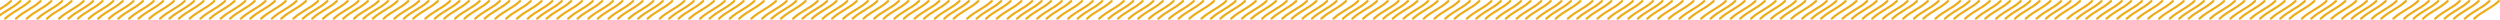
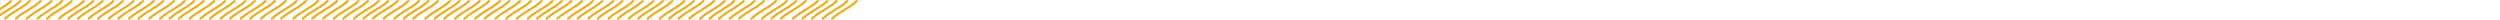
<svg xmlns="http://www.w3.org/2000/svg" version="1.1" id="Capa_1" x="0px" y="0px" width="1900px" height="15px" viewBox="-650 0 1900 15" enable-background="new -650 0 1900 15" xml:space="preserve">
-   <path fill="#EDAC1A" d="M8.97,0.242c0.801-0.75,2.043,0.414,1.243,1.164C3.976,7.246-2.261,8.916-8.5,14.758  c-0.8,0.75-2.042-0.414-1.241-1.164C-3.504,7.754,2.733,6.084,8.97,0.242z M16.135,0.242c0.8-0.75,2.043,0.414,1.243,1.164  C11.14,7.246,4.903,8.916-1.334,14.758c-0.802,0.75-2.043-0.414-1.242-1.164C3.66,7.754,9.898,6.084,16.135,0.242L16.135,0.242z   M24.324,0.242c0.8-0.75,2.042,0.414,1.242,1.164c-6.237,5.84-12.474,7.51-18.711,13.352c-0.802,0.75-2.044-0.414-1.243-1.164  C11.849,7.754,18.086,6.084,24.324,0.242z M32.512,0.242c0.8-0.75,2.043,0.414,1.242,1.164c-6.237,5.84-12.474,7.51-18.71,13.352  c-0.803,0.75-2.044-0.414-1.244-1.164C20.038,7.754,26.275,6.084,32.512,0.242z M39.677,0.242c0.8-0.75,2.043,0.414,1.243,1.164  c-6.238,5.84-12.475,7.51-18.712,13.352c-0.802,0.75-2.043-0.414-1.243-1.164C27.203,7.754,33.44,6.084,39.677,0.242z M47.865,0.242  c0.801-0.75,2.044,0.414,1.243,1.164c-6.237,5.84-12.474,7.51-18.712,13.352c-0.801,0.75-2.043-0.414-1.242-1.164  C35.39,7.754,41.628,6.084,47.865,0.242z M55.03,0.242c0.801-0.75,2.043,0.414,1.243,1.164c-6.237,5.84-12.474,7.51-18.712,13.352  c-0.801,0.75-2.043-0.414-1.242-1.164C42.556,7.754,48.793,6.084,55.03,0.242z M63.219,0.242c0.8-0.75,2.043,0.414,1.242,1.164  c-6.237,5.84-12.474,7.51-18.711,13.352c-0.802,0.75-2.044-0.414-1.243-1.164C50.744,7.754,56.981,6.084,63.219,0.242L63.219,0.242z   M70.384,0.242c0.8-0.75,2.042,0.414,1.242,1.164c-6.237,5.84-12.474,7.51-18.711,13.352c-0.802,0.75-2.044-0.414-1.243-1.164  C57.91,7.754,64.147,6.084,70.384,0.242z M78.572,0.242c0.8-0.75,2.043,0.414,1.243,1.164c-6.238,5.84-12.475,7.51-18.712,13.352  c-0.801,0.75-2.043-0.414-1.242-1.164C66.098,7.754,72.335,6.084,78.572,0.242z M85.737,0.242c0.801-0.75,2.043,0.414,1.243,1.164  c-6.237,5.84-12.475,7.51-18.712,13.352c-0.802,0.75-2.043-0.414-1.243-1.164C73.263,7.754,79.5,6.084,85.737,0.242z M92.902,0.242  c0.8-0.75,2.043,0.414,1.242,1.164c-6.237,5.84-12.474,7.51-18.711,13.352c-0.8,0.75-2.044-0.414-1.243-1.164  C80.427,7.754,86.665,6.084,92.902,0.242z M103.138,0.242c0.8-0.75,2.042,0.414,1.242,1.164c-6.237,5.84-12.474,7.51-18.711,13.352  c-0.802,0.75-2.044-0.414-1.243-1.164C90.663,7.754,96.9,6.084,103.138,0.242z M110.302,0.242c0.801-0.75,2.044,0.414,1.243,1.164  c-6.237,5.84-12.474,7.51-18.712,13.352c-0.8,0.75-2.043-0.414-1.242-1.164C97.828,7.754,104.065,6.084,110.302,0.242z   M117.468,0.242c0.8-0.75,2.042,0.414,1.242,1.164c-6.237,5.84-12.474,7.51-18.712,13.352c-0.801,0.75-2.043-0.414-1.242-1.164  C104.993,7.754,111.23,6.084,117.468,0.242z M125.656,0.242c0.8-0.75,2.043,0.414,1.242,1.164  c-6.237,5.84-12.474,7.51-18.711,13.352c-0.801,0.75-2.044-0.414-1.243-1.164C113.181,7.754,119.418,6.084,125.656,0.242z   M133.844,0.242c0.8-0.75,2.044,0.414,1.243,1.164c-6.237,5.84-12.475,7.51-18.712,13.352c-0.801,0.75-2.043-0.414-1.242-1.164  C121.37,7.754,127.607,6.084,133.844,0.242z M141.009,0.242c0.8-0.75,2.043,0.414,1.243,1.164  c-6.238,5.84-12.475,7.51-18.712,13.352c-0.8,0.75-2.043-0.414-1.242-1.164C128.535,7.754,134.772,6.084,141.009,0.242z   M148.174,0.242c0.8-0.75,2.043,0.414,1.243,1.164c-6.238,5.84-12.475,7.51-18.712,13.352c-0.802,0.75-2.043-0.414-1.242-1.164  C135.7,7.754,141.937,6.084,148.174,0.242L148.174,0.242z M156.362,0.242c0.801-0.75,2.044,0.414,1.243,1.164  c-6.237,5.84-12.474,7.51-18.711,13.352c-0.801,0.75-2.044-0.414-1.243-1.164C143.888,7.754,150.125,6.084,156.362,0.242z   M163.527,0.242c0.801-0.75,2.044,0.414,1.243,1.164c-6.237,5.84-12.474,7.51-18.711,13.352c-0.802,0.75-2.044-0.414-1.243-1.164  C151.053,7.754,157.29,6.084,163.527,0.242z M171.716,0.242c0.8-0.75,2.043,0.414,1.242,1.164  c-6.237,5.84-12.474,7.51-18.711,13.352c-0.8,0.75-2.044-0.414-1.243-1.164C159.241,7.754,165.479,6.084,171.716,0.242  L171.716,0.242z M179.904,0.242c0.801-0.75,2.044,0.414,1.243,1.164c-6.237,5.84-12.474,7.51-18.712,13.352  c-0.801,0.75-2.043-0.414-1.242-1.164C167.43,7.754,173.667,6.084,179.904,0.242L179.904,0.242z M187.069,0.242  c0.8-0.75,2.044,0.414,1.243,1.164c-6.237,5.84-12.475,7.51-18.712,13.352c-0.8,0.75-2.043-0.414-1.242-1.164  C174.595,7.754,180.832,6.084,187.069,0.242L187.069,0.242z M194.234,0.242c0.8-0.75,2.043,0.414,1.243,1.164  c-6.237,5.84-12.475,7.51-18.712,13.352c-0.801,0.75-2.043-0.414-1.242-1.164C181.76,7.754,187.997,6.084,194.234,0.242  L194.234,0.242z M203.446,0.242c0.801-0.75,2.043,0.414,1.243,1.164c-6.237,5.84-12.474,7.51-18.712,13.352  c-0.801,0.75-2.043-0.414-1.242-1.164C190.972,7.754,197.209,6.084,203.446,0.242L203.446,0.242z M210.611,0.242  c0.8-0.75,2.043,0.414,1.243,1.164c-6.238,5.84-12.475,7.51-18.712,13.352c-0.801,0.75-2.043-0.414-1.242-1.164  C198.137,7.754,204.374,6.084,210.611,0.242L210.611,0.242z M217.776,0.242c0.801-0.75,2.043,0.414,1.243,1.164  c-6.237,5.84-12.475,7.51-18.712,13.352c-0.802,0.75-2.043-0.414-1.243-1.164C205.302,7.754,211.539,6.084,217.776,0.242z   M225.964,0.242c0.801-0.75,2.044,0.414,1.243,1.164c-6.237,5.84-12.474,7.51-18.711,13.352c-0.802,0.75-2.044-0.414-1.243-1.164  C213.49,7.754,219.727,6.084,225.964,0.242z M233.13,0.242c0.8-0.75,2.042,0.414,1.242,1.164c-6.237,5.84-12.474,7.51-18.712,13.352  c-0.801,0.75-2.043-0.414-1.242-1.164C220.655,7.754,226.892,6.084,233.13,0.242z M241.318,0.242c0.8-0.75,2.043,0.414,1.242,1.164  c-6.237,5.84-12.474,7.51-18.711,13.352c-0.802,0.75-2.043-0.414-1.243-1.164C228.843,7.754,235.081,6.084,241.318,0.242  L241.318,0.242z M248.483,0.242c0.8-0.75,2.043,0.414,1.243,1.164c-6.238,5.84-12.475,7.51-18.712,13.352  c-0.802,0.75-2.044-0.414-1.243-1.164C236.008,7.754,242.246,6.084,248.483,0.242z M256.671,0.242c0.8-0.75,2.043,0.414,1.243,1.164  c-6.237,5.84-12.475,7.51-18.712,13.352c-0.801,0.75-2.043-0.414-1.242-1.164C244.197,7.754,250.434,6.084,256.671,0.242z   M263.836,0.242c0.801-0.75,2.043,0.414,1.243,1.164c-6.237,5.84-12.475,7.51-18.712,13.352c-0.801,0.75-2.043-0.414-1.242-1.164  C251.362,7.754,257.599,6.084,263.836,0.242z M272.024,0.242c0.801-0.75,2.044,0.414,1.243,1.164  c-6.237,5.84-12.474,7.51-18.711,13.352c-0.801,0.75-2.044-0.414-1.243-1.164C259.55,7.754,265.787,6.084,272.024,0.242  L272.024,0.242z M281.237,0.242c0.8-0.75,2.042,0.414,1.242,1.164c-6.237,5.84-12.474,7.51-18.711,13.352  c-0.802,0.75-2.044-0.414-1.243-1.164C268.762,7.754,275,6.084,281.237,0.242L281.237,0.242z M288.401,0.242  c0.801-0.75,2.044,0.414,1.243,1.164c-6.237,5.84-12.474,7.51-18.711,13.352c-0.801,0.75-2.044-0.414-1.243-1.164  C275.927,7.754,282.164,6.084,288.401,0.242z M295.567,0.242c0.8-0.75,2.042,0.414,1.242,1.164  c-6.237,5.84-12.474,7.51-18.711,13.352c-0.802,0.75-2.044-0.414-1.243-1.164C283.092,7.754,289.329,6.084,295.567,0.242z   M303.755,0.242c0.8-0.75,2.043,0.414,1.242,1.164c-6.237,5.84-12.474,7.51-18.711,13.352c-0.8,0.75-2.044-0.414-1.243-1.164  C291.28,7.754,297.518,6.084,303.755,0.242z M311.943,0.242c0.801-0.75,2.044,0.414,1.242,1.164  c-6.236,5.84-12.474,7.51-18.711,13.352c-0.801,0.75-2.043-0.414-1.242-1.164C299.469,7.754,305.706,6.084,311.943,0.242z   M319.108,0.242c0.8-0.75,2.044,0.414,1.242,1.164c-6.236,5.84-12.475,7.51-18.712,13.352c-0.8,0.75-2.043-0.414-1.242-1.164  C306.634,7.754,312.871,6.084,319.108,0.242z M327.297,0.242c0.8-0.75,2.043,0.414,1.242,1.164  c-6.237,5.84-12.475,7.51-18.711,13.352c-0.802,0.75-2.044-0.414-1.243-1.164C314.822,7.754,321.059,6.084,327.297,0.242z   M334.461,0.242c0.801-0.75,2.044,0.414,1.243,1.164c-6.237,5.84-12.475,7.51-18.711,13.352c-0.801,0.75-2.044-0.414-1.243-1.164  C321.987,7.754,328.224,6.084,334.461,0.242z M342.65,0.242c0.8-0.75,2.043,0.414,1.242,1.164  c-6.237,5.84-12.475,7.51-18.712,13.352c-0.802,0.75-2.043-0.414-1.242-1.164C330.176,7.754,336.413,6.084,342.65,0.242z   M349.814,0.242c0.801-0.75,2.044,0.414,1.242,1.164c-6.236,5.84-12.474,7.51-18.711,13.352c-0.8,0.75-2.043-0.414-1.243-1.164  C337.341,7.754,343.578,6.084,349.814,0.242z M358.003,0.242c0.801-0.75,2.044,0.414,1.243,1.164  c-6.237,5.84-12.475,7.51-18.711,13.352c-0.802,0.75-2.044-0.414-1.243-1.164C345.529,7.754,351.766,6.084,358.003,0.242z   M365.168,0.242c0.801-0.75,2.044,0.414,1.243,1.164c-6.237,5.84-12.475,7.51-18.712,13.352c-0.8,0.75-2.043-0.414-1.242-1.164  C352.694,7.754,358.931,6.084,365.168,0.242z M372.333,0.242c0.8-0.75,2.044,0.414,1.243,1.164  c-6.237,5.84-12.476,7.51-18.712,13.352c-0.802,0.75-2.043-0.414-1.242-1.164C359.859,7.754,366.096,6.084,372.333,0.242z   M381.545,0.242c0.801-0.75,2.043,0.414,1.243,1.164c-6.237,5.84-12.474,7.51-18.712,13.352c-0.801,0.75-2.043-0.414-1.242-1.164  C369.071,7.754,375.308,6.084,381.545,0.242z M388.71,0.242c0.8-0.75,2.043,0.414,1.243,1.164  c-6.237,5.84-12.476,7.51-18.712,13.352c-0.801,0.75-2.043-0.414-1.242-1.164C376.236,7.754,382.473,6.084,388.71,0.242z   M395.875,0.242c0.801-0.75,2.043,0.414,1.243,1.164c-6.237,5.84-12.476,7.51-18.712,13.352c-0.801,0.75-2.043-0.414-1.242-1.164  C383.401,7.754,389.638,6.084,395.875,0.242z M404.063,0.242c0.802-0.75,2.045,0.414,1.243,1.164  c-6.236,5.84-12.474,7.51-18.711,13.352c-0.802,0.75-2.044-0.414-1.243-1.164C391.589,7.754,397.826,6.084,404.063,0.242z   M412.253,0.242c0.8-0.75,2.042,0.414,1.242,1.164c-6.237,5.84-12.476,7.51-18.712,13.352c-0.803,0.75-2.043-0.414-1.242-1.164  C399.778,7.754,406.015,6.084,412.253,0.242L412.253,0.242z M419.417,0.242c0.8-0.75,2.043,0.414,1.242,1.164  c-6.237,5.84-12.475,7.51-18.711,13.352c-0.803,0.75-2.043-0.414-1.243-1.164C406.943,7.754,413.18,6.084,419.417,0.242z   M426.582,0.242c0.8-0.75,2.043,0.414,1.243,1.164c-6.238,5.84-12.476,7.51-18.712,13.352c-0.803,0.75-2.043-0.414-1.243-1.164  C414.108,7.754,420.345,6.084,426.582,0.242z M434.77,0.242c0.802-0.75,2.045,0.414,1.243,1.164  c-6.236,5.84-12.474,7.51-18.712,13.352c-0.801,0.75-2.043-0.414-1.242-1.164C422.296,7.754,428.533,6.084,434.77,0.242z   M441.935,0.242c0.802-0.75,2.043,0.414,1.243,1.164c-6.236,5.84-12.474,7.51-18.712,13.352c-0.801,0.75-2.043-0.414-1.242-1.164  C429.461,7.754,435.698,6.084,441.935,0.242z M450.124,0.242c0.8-0.75,2.043,0.414,1.242,1.164  c-6.237,5.84-12.475,7.51-18.711,13.352c-0.802,0.75-2.044-0.414-1.243-1.164C437.649,7.754,443.886,6.084,450.124,0.242z   M458.312,0.242c0.802-0.75,2.043,0.414,1.243,1.164c-6.236,5.84-12.474,7.51-18.712,13.352c-0.801,0.75-2.043-0.414-1.242-1.164  C445.838,7.754,452.075,6.084,458.312,0.242z M466.5,0.242c0.801-0.75,2.044,0.414,1.243,1.164  c-6.237,5.84-12.475,7.51-18.711,13.352c-0.802,0.75-2.044-0.414-1.243-1.164C454.026,7.754,460.263,6.084,466.5,0.242z   M473.666,0.242c0.8-0.75,2.042,0.414,1.242,1.164c-6.237,5.84-12.475,7.51-18.711,13.352c-0.803,0.75-2.044-0.414-1.243-1.164  C461.191,7.754,467.428,6.084,473.666,0.242z M482.877,0.242c0.801-0.75,2.044,0.414,1.243,1.164  c-6.237,5.84-12.475,7.51-18.711,13.352c-0.801,0.75-2.044-0.414-1.243-1.164C470.403,7.754,476.64,6.084,482.877,0.242z   M490.042,0.242c0.801-0.75,2.044,0.414,1.243,1.164c-6.237,5.84-12.475,7.51-18.711,13.352c-0.803,0.75-2.044-0.414-1.243-1.164  C477.568,7.754,483.805,6.084,490.042,0.242z M497.207,0.242c0.801-0.75,2.044,0.414,1.243,1.164  c-6.237,5.84-12.475,7.51-18.712,13.352c-0.801,0.75-2.043-0.414-1.242-1.164C484.733,7.754,490.97,6.084,497.207,0.242z   M505.396,0.242c0.801-0.75,2.044,0.414,1.242,1.164c-6.236,5.84-12.474,7.51-18.711,13.352c-0.802,0.75-2.043-0.414-1.243-1.164  C492.921,7.754,499.159,6.084,505.396,0.242z M512.561,0.242c0.801-0.75,2.043,0.414,1.242,1.164  c-6.236,5.84-12.474,7.51-18.711,13.352c-0.801,0.75-2.044-0.414-1.243-1.164C500.086,7.754,506.323,6.084,512.561,0.242z   M520.749,0.242c0.8-0.75,2.043,0.414,1.243,1.164c-6.237,5.84-12.476,7.51-18.712,13.352c-0.802,0.75-2.043-0.414-1.242-1.164  C508.275,7.754,514.512,6.084,520.749,0.242z M527.914,0.242c0.8-0.75,2.043,0.414,1.243,1.164  c-6.238,5.84-12.476,7.51-18.712,13.352c-0.801,0.75-2.043-0.414-1.243-1.164C515.439,7.754,521.677,6.084,527.914,0.242  L527.914,0.242z M536.102,0.242c0.802-0.75,2.044,0.414,1.243,1.164c-6.237,5.84-12.474,7.51-18.711,13.352  c-0.802,0.75-2.044-0.414-1.243-1.164C523.628,7.754,529.865,6.084,536.102,0.242z M543.267,0.242  c0.802-0.75,2.044,0.414,1.243,1.164c-6.237,5.84-12.474,7.51-18.712,13.352c-0.8,0.75-2.043-0.414-1.242-1.164  C530.793,7.754,537.03,6.084,543.267,0.242z M550.432,0.242c0.801-0.75,2.044,0.414,1.243,1.164  c-6.237,5.84-12.474,7.51-18.712,13.352c-0.801,0.75-2.043-0.414-1.242-1.164C537.958,7.754,544.195,6.084,550.432,0.242z   M559.644,0.242c0.802-0.75,2.044,0.414,1.243,1.164c-6.237,5.84-12.474,7.51-18.712,13.352c-0.8,0.75-2.043-0.414-1.242-1.164  C547.17,7.754,553.407,6.084,559.644,0.242z M566.809,0.242c0.801-0.75,2.044,0.414,1.243,1.164  c-6.237,5.84-12.474,7.51-18.712,13.352c-0.801,0.75-2.043-0.414-1.242-1.164C554.335,7.754,560.572,6.084,566.809,0.242z   M573.974,0.242c0.801-0.75,2.043,0.414,1.243,1.164c-6.237,5.84-12.474,7.51-18.712,13.352c-0.801,0.75-2.043-0.414-1.242-1.164  C561.5,7.754,567.736,6.084,573.974,0.242z M582.163,0.242c0.8-0.75,2.043,0.414,1.241,1.164c-6.236,5.84-12.474,7.51-18.711,13.352  c-0.802,0.75-2.044-0.414-1.242-1.164C569.688,7.754,575.925,6.084,582.163,0.242z M590.351,0.242  c0.801-0.75,2.043,0.414,1.243,1.164c-6.237,5.84-12.474,7.51-18.712,13.352c-0.801,0.75-2.043-0.414-1.242-1.164  C577.877,7.754,584.113,6.084,590.351,0.242z M597.516,0.242c0.8-0.75,2.043,0.414,1.243,1.164  c-6.238,5.84-12.475,7.51-18.712,13.352c-0.802,0.75-2.043-0.414-1.242-1.164C585.042,7.754,591.278,6.084,597.516,0.242  L597.516,0.242z M605.705,0.242c0.8-0.75,2.042,0.414,1.242,1.164c-6.237,5.84-12.475,7.51-18.712,13.352  c-0.802,0.75-2.044-0.414-1.242-1.164C593.229,7.754,599.467,6.084,605.705,0.242z M612.869,0.242  c0.801-0.75,2.044,0.414,1.242,1.164c-6.236,5.84-12.474,7.51-18.711,13.352c-0.802,0.75-2.044-0.414-1.242-1.164  C600.395,7.754,606.632,6.084,612.869,0.242z M620.034,0.242c0.8-0.75,2.043,0.414,1.242,1.164  c-6.237,5.84-12.475,7.51-18.712,13.352c-0.8,0.75-2.043-0.414-1.242-1.164C607.56,7.754,613.797,6.084,620.034,0.242L620.034,0.242  z M628.224,0.242c0.799-0.75,2.042,0.414,1.242,1.164c-6.237,5.84-12.474,7.51-18.712,13.352c-0.801,0.75-2.044-0.414-1.243-1.164  C615.749,7.754,621.984,6.084,628.224,0.242L628.224,0.242z M636.411,0.242c0.8-0.75,2.044,0.414,1.242,1.164  c-6.236,5.84-12.475,7.51-18.712,13.352c-0.801,0.75-2.043-0.414-1.241-1.164C623.937,7.754,630.174,6.084,636.411,0.242z   M644.599,0.242c0.801-0.75,2.044,0.414,1.244,1.164c-6.238,5.84-12.475,7.51-18.712,13.352c-0.802,0.75-2.044-0.414-1.243-1.164  C632.125,7.754,638.361,6.084,644.599,0.242L644.599,0.242z M651.764,0.242c0.8-0.75,2.043,0.414,1.244,1.164  c-6.238,5.84-12.475,7.51-18.713,13.352c-0.8,0.75-2.042-0.414-1.242-1.164C639.29,7.754,645.526,6.084,651.764,0.242z   M660.977,0.242c0.8-0.75,2.043,0.414,1.243,1.164c-6.238,5.84-12.475,7.51-18.712,13.352c-0.802,0.75-2.043-0.414-1.243-1.164  C648.502,7.754,654.738,6.084,660.977,0.242z M668.141,0.242c0.801-0.75,2.044,0.414,1.243,1.164  c-6.237,5.84-12.474,7.51-18.711,13.352c-0.802,0.75-2.043-0.414-1.243-1.164C655.667,7.754,661.903,6.084,668.141,0.242z   M675.306,0.242c0.8-0.75,2.043,0.414,1.243,1.164c-6.237,5.84-12.475,7.51-18.711,13.352c-0.802,0.75-2.044-0.414-1.243-1.164  C662.832,7.754,669.068,6.084,675.306,0.242L675.306,0.242z M683.494,0.242c0.801-0.75,2.044,0.414,1.243,1.164  c-6.236,5.84-12.474,7.51-18.712,13.352c-0.801,0.75-2.043-0.414-1.242-1.164C671.02,7.754,677.257,6.084,683.494,0.242  L683.494,0.242z M690.66,0.242c0.8-0.75,2.043,0.414,1.241,1.164c-6.236,5.84-12.474,7.51-18.71,13.352  c-0.802,0.75-2.044-0.414-1.244-1.164C678.185,7.754,684.423,6.084,690.66,0.242L690.66,0.242z M698.848,0.242  c0.801-0.75,2.044,0.414,1.243,1.164c-6.237,5.84-12.474,7.51-18.711,13.352c-0.802,0.75-2.044-0.414-1.244-1.164  C686.374,7.754,692.61,6.084,698.848,0.242L698.848,0.242z M706.013,0.242c0.8-0.75,2.043,0.414,1.243,1.164  c-6.238,5.84-12.476,7.51-18.712,13.352c-0.802,0.75-2.043-0.414-1.242-1.164C693.539,7.754,699.775,6.084,706.013,0.242  L706.013,0.242z M714.201,0.242c0.8-0.75,2.044,0.414,1.243,1.164c-6.237,5.84-12.475,7.51-18.713,13.352  c-0.8,0.75-2.042-0.414-1.242-1.164C701.727,7.754,707.964,6.084,714.201,0.242z M721.365,0.242c0.802-0.75,2.045,0.414,1.243,1.164  c-6.236,5.84-12.474,7.51-18.71,13.352c-0.803,0.75-2.044-0.414-1.244-1.164C708.892,7.754,715.129,6.084,721.365,0.242  L721.365,0.242z M729.555,0.242c0.8-0.75,2.043,0.414,1.243,1.164c-6.238,5.84-12.476,7.51-18.712,13.352  c-0.803,0.75-2.043-0.414-1.242-1.164C717.081,7.754,723.317,6.084,729.555,0.242L729.555,0.242z M737.742,0.242  c0.801-0.75,2.044,0.414,1.243,1.164c-6.236,5.84-12.474,7.51-18.711,13.352c-0.802,0.75-2.044-0.414-1.243-1.164  C725.269,7.754,731.506,6.084,737.742,0.242z M744.908,0.242c0.801-0.75,2.043,0.414,1.242,1.164  c-6.236,5.84-12.474,7.51-18.712,13.352c-0.8,0.75-2.042-0.414-1.243-1.164C732.434,7.754,738.671,6.084,744.908,0.242  L744.908,0.242z M752.072,0.242c0.802-0.75,2.045,0.414,1.243,1.164c-6.236,5.84-12.474,7.51-18.711,13.352  c-0.802,0.75-2.044-0.414-1.244-1.164C739.598,7.754,745.836,6.084,752.072,0.242L752.072,0.242z M760.262,0.242  c0.8-0.75,2.043,0.414,1.242,1.164c-6.237,5.84-12.475,7.51-18.711,13.352c-0.803,0.75-2.044-0.414-1.243-1.164  C747.787,7.754,754.024,6.084,760.262,0.242z M768.449,0.242c0.801-0.75,2.044,0.414,1.243,1.164  c-6.236,5.84-12.475,7.51-18.712,13.352c-0.801,0.75-2.043-0.414-1.242-1.164C755.976,7.754,762.213,6.084,768.449,0.242  L768.449,0.242z M775.614,0.242c0.801-0.75,2.044,0.414,1.243,1.164c-6.236,5.84-12.474,7.51-18.711,13.352  c-0.802,0.75-2.044-0.414-1.244-1.164C763.14,7.754,769.377,6.084,775.614,0.242L775.614,0.242z M783.804,0.242  c0.8-0.75,2.043,0.414,1.242,1.164c-6.237,5.84-12.475,7.51-18.71,13.352c-0.803,0.75-2.044-0.414-1.244-1.164  C771.33,7.754,777.566,6.084,783.804,0.242L783.804,0.242z M790.968,0.242c0.801-0.75,2.044,0.414,1.243,1.164  c-6.237,5.84-12.475,7.51-18.711,13.352c-0.803,0.75-2.044-0.414-1.243-1.164C778.494,7.754,784.73,6.084,790.968,0.242z   M799.155,0.242c0.802-0.75,2.044,0.414,1.244,1.164c-6.236,5.84-12.475,7.51-18.712,13.352c-0.802,0.75-2.043-0.414-1.243-1.164  C786.682,7.754,792.919,6.084,799.155,0.242L799.155,0.242z M806.321,0.242c0.801-0.75,2.044,0.414,1.243,1.164  c-6.236,5.84-12.474,7.51-18.712,13.352c-0.801,0.75-2.043-0.414-1.243-1.164C793.847,7.754,800.084,6.084,806.321,0.242z   M814.51,0.242c0.801-0.75,2.044,0.414,1.243,1.164c-6.237,5.84-12.475,7.51-18.711,13.352c-0.803,0.75-2.044-0.414-1.244-1.164  C802.035,7.754,808.272,6.084,814.51,0.242L814.51,0.242z M822.699,0.242c0.8-0.75,2.043,0.414,1.241,1.164  c-6.236,5.84-12.474,7.51-18.711,13.352c-0.802,0.75-2.043-0.414-1.243-1.164C810.224,7.754,816.462,6.084,822.699,0.242z   M829.862,0.242c0.802-0.75,2.044,0.414,1.244,1.164c-6.236,5.84-12.475,7.51-18.712,13.352c-0.801,0.75-2.044-0.414-1.243-1.164  C817.389,7.754,823.626,6.084,829.862,0.242L829.862,0.242z M839.076,0.242c0.8-0.75,2.043,0.414,1.242,1.164  c-6.237,5.84-12.475,7.51-18.712,13.352c-0.801,0.75-2.043-0.414-1.243-1.164C826.601,7.754,832.838,6.084,839.076,0.242z   M846.24,0.242c0.801-0.75,2.044,0.414,1.242,1.164c-6.236,5.84-12.474,7.51-18.71,13.352c-0.803,0.75-2.044-0.414-1.244-1.164  C833.767,7.754,840.004,6.084,846.24,0.242L846.24,0.242z M853.404,0.242c0.802-0.75,2.045,0.414,1.243,1.164  c-6.236,5.84-12.474,7.51-18.711,13.352c-0.802,0.75-2.044-0.414-1.243-1.164C840.931,7.754,847.168,6.084,853.404,0.242z   M861.594,0.242c0.8-0.75,2.043,0.414,1.243,1.164c-6.237,5.84-12.475,7.51-18.712,13.352c-0.8,0.75-2.043-0.414-1.243-1.164  C849.119,7.754,855.355,6.084,861.594,0.242z M869.781,0.242c0.802-0.75,2.045,0.414,1.243,1.164  c-6.236,5.84-12.474,7.51-18.711,13.352c-0.802,0.75-2.043-0.414-1.244-1.164C857.307,7.754,863.545,6.084,869.781,0.242  L869.781,0.242z M876.946,0.242c0.802-0.75,2.044,0.414,1.243,1.164c-6.236,5.84-12.474,7.51-18.711,13.352  c-0.802,0.75-2.043-0.414-1.244-1.164C864.473,7.754,870.71,6.084,876.946,0.242L876.946,0.242z M885.135,0.242  c0.801-0.75,2.044,0.414,1.244,1.164c-6.238,5.84-12.476,7.51-18.712,13.352c-0.802,0.75-2.043-0.414-1.243-1.164  C872.661,7.754,878.897,6.084,885.135,0.242L885.135,0.242z M892.301,0.242c0.8-0.75,2.043,0.414,1.243,1.164  c-6.237,5.84-12.476,7.51-18.713,13.352c-0.801,0.75-2.042-0.414-1.242-1.164C879.826,7.754,886.063,6.084,892.301,0.242  L892.301,0.242z M899.466,0.242c0.8-0.75,2.043,0.414,1.242,1.164c-6.237,5.84-12.475,7.51-18.71,13.352  c-0.804,0.75-2.044-0.414-1.244-1.164C886.99,7.754,893.229,6.084,899.466,0.242L899.466,0.242z M907.653,0.242  c0.801-0.75,2.043,0.414,1.243,1.164c-6.236,5.84-12.474,7.51-18.711,13.352c-0.802,0.75-2.044-0.414-1.244-1.164  C895.18,7.754,901.417,6.084,907.653,0.242L907.653,0.242z M915.842,0.242c0.8-0.75,2.043,0.414,1.244,1.164  c-6.238,5.84-12.476,7.51-18.712,13.352c-0.803,0.75-2.044-0.414-1.243-1.164C903.368,7.754,909.604,6.084,915.842,0.242  L915.842,0.242z M923.008,0.242c0.8-0.75,2.042,0.414,1.242,1.164c-6.237,5.84-12.475,7.51-18.712,13.352  c-0.801,0.75-2.042-0.414-1.242-1.164C910.533,7.754,916.77,6.084,923.008,0.242z M930.172,0.242  c0.801-0.75,2.044,0.414,1.243,1.164c-6.237,5.84-12.475,7.51-18.711,13.352c-0.803,0.75-2.044-0.414-1.244-1.164  C917.696,7.754,923.935,6.084,930.172,0.242L930.172,0.242z M939.384,0.242c0.801-0.75,2.044,0.414,1.243,1.164  c-6.237,5.84-12.475,7.51-18.711,13.352c-0.803,0.75-2.044-0.414-1.243-1.164C926.91,7.754,933.146,6.084,939.384,0.242z   M946.549,0.242c0.8-0.75,2.043,0.414,1.243,1.164c-6.238,5.84-12.476,7.51-18.712,13.352c-0.802,0.75-2.043-0.414-1.242-1.164  C934.074,7.754,940.312,6.084,946.549,0.242L946.549,0.242z M953.715,0.242c0.8-0.75,2.042,0.414,1.242,1.164  c-6.237,5.84-12.475,7.51-18.711,13.352c-0.803,0.75-2.045-0.414-1.244-1.164C941.238,7.754,947.477,6.084,953.715,0.242z   M961.902,0.242c0.801-0.75,2.043,0.414,1.242,1.164c-6.237,5.84-12.474,7.51-18.71,13.352c-0.802,0.75-2.044-0.414-1.244-1.164  C949.429,7.754,955.666,6.084,961.902,0.242L961.902,0.242z M969.066,0.242c0.801-0.75,2.044,0.414,1.243,1.164  c-6.237,5.84-12.474,7.51-18.711,13.352c-0.802,0.75-2.044-0.414-1.243-1.164C956.593,7.754,962.83,6.084,969.066,0.242  L969.066,0.242z M977.256,0.242c0.8-0.75,2.043,0.414,1.243,1.164c-6.237,5.84-12.476,7.51-18.712,13.352  c-0.803,0.75-2.043-0.414-1.242-1.164C964.781,7.754,971.019,6.084,977.256,0.242L977.256,0.242z M984.421,0.242  c0.8-0.75,2.043,0.414,1.243,1.164c-6.237,5.84-12.475,7.51-18.711,13.352c-0.803,0.75-2.045-0.414-1.244-1.164  C971.945,7.754,978.183,6.084,984.421,0.242L984.421,0.242z M992.608,0.242c0.802-0.75,2.044,0.414,1.243,1.164  c-6.237,5.84-12.474,7.51-18.711,13.352c-0.802,0.75-2.043-0.414-1.244-1.164C980.135,7.754,986.371,6.084,992.608,0.242  L992.608,0.242z M1000.798,0.242c0.8-0.75,2.043,0.414,1.242,1.164c-6.237,5.84-12.475,7.51-18.711,13.352  c-0.803,0.75-2.044-0.414-1.243-1.164C988.323,7.754,994.561,6.084,1000.798,0.242z M1008.985,0.242  c0.8-0.75,2.043,0.414,1.243,1.164c-6.237,5.84-12.475,7.51-18.712,13.352c-0.8,0.75-2.043-0.414-1.242-1.164  C996.512,7.754,1002.749,6.084,1008.985,0.242L1008.985,0.242z M1017.176,0.242c0.8-0.75,2.042,0.414,1.242,1.164  c-6.237,5.84-12.476,7.51-18.712,13.352c-0.802,0.75-2.043-0.414-1.243-1.164C1004.699,7.754,1010.937,6.084,1017.176,0.242  L1017.176,0.242z M1024.34,0.242c0.8-0.75,2.043,0.414,1.242,1.164c-6.237,5.84-12.475,7.51-18.711,13.352  c-0.802,0.75-2.044-0.414-1.243-1.164C1011.865,7.754,1018.103,6.084,1024.34,0.242L1024.34,0.242z M1031.505,0.242  c0.8-0.75,2.043,0.414,1.241,1.164c-6.236,5.84-12.474,7.51-18.711,13.352c-0.802,0.75-2.044-0.414-1.242-1.164  C1019.029,7.754,1025.267,6.084,1031.505,0.242z M1039.692,0.242c0.8-0.75,2.043,0.414,1.243,1.164  c-6.237,5.84-12.474,7.51-18.712,13.352c-0.8,0.75-2.043-0.414-1.242-1.164C1027.219,7.754,1033.456,6.084,1039.692,0.242  L1039.692,0.242z M1047.881,0.242c0.801-0.75,2.044,0.414,1.243,1.164c-6.237,5.84-12.475,7.51-18.71,13.352  c-0.804,0.75-2.044-0.414-1.244-1.164C1035.406,7.754,1041.644,6.084,1047.881,0.242L1047.881,0.242z M1055.046,0.242  c0.801-0.75,2.044,0.414,1.243,1.164c-6.237,5.84-12.475,7.51-18.711,13.352c-0.803,0.75-2.043-0.414-1.243-1.164  C1042.571,7.754,1048.809,6.084,1055.046,0.242z M1063.233,0.242c0.802-0.75,2.044,0.414,1.244,1.164  c-6.238,5.84-12.475,7.51-18.712,13.352c-0.802,0.75-2.043-0.414-1.243-1.164C1050.76,7.754,1056.996,6.084,1063.233,0.242z   M1070.398,0.242c0.801-0.75,2.044,0.414,1.244,1.164c-6.237,5.84-12.474,7.51-18.712,13.352c-0.801,0.75-2.043-0.414-1.243-1.164  C1057.925,7.754,1064.162,6.084,1070.398,0.242z M1078.589,0.242c0.8-0.75,2.043,0.414,1.241,1.164  c-6.236,5.84-12.474,7.51-18.711,13.352c-0.802,0.75-2.044-0.414-1.244-1.164C1066.112,7.754,1072.351,6.084,1078.589,0.242  L1078.589,0.242z M1085.753,0.242c0.8-0.75,2.044,0.414,1.243,1.164c-6.237,5.84-12.475,7.51-18.712,13.352  c-0.802,0.75-2.044-0.414-1.243-1.164C1073.278,7.754,1079.516,6.084,1085.753,0.242z M1093.94,0.242  c0.801-0.75,2.044,0.414,1.244,1.164c-6.238,5.84-12.475,7.51-18.712,13.352c-0.802,0.75-2.044-0.414-1.243-1.164  C1081.467,7.754,1087.703,6.084,1093.94,0.242z M1101.106,0.242c0.8-0.75,2.042,0.414,1.243,1.164  c-6.238,5.84-12.475,7.51-18.713,13.352c-0.8,0.75-2.042-0.414-1.242-1.164C1088.632,7.754,1094.869,6.084,1101.106,0.242  L1101.106,0.242z M1108.271,0.242c0.801-0.75,2.044,0.414,1.243,1.164c-6.237,5.84-12.475,7.51-18.711,13.352  c-0.803,0.75-2.043-0.414-1.243-1.164C1095.797,7.754,1102.033,6.084,1108.271,0.242z M1117.482,0.242  c0.801-0.75,2.044,0.414,1.243,1.164c-6.237,5.84-12.474,7.51-18.711,13.352c-0.802,0.75-2.043-0.414-1.243-1.164  C1105.009,7.754,1111.245,6.084,1117.482,0.242z M1124.647,0.242c0.8-0.75,2.043,0.414,1.243,1.164  c-6.237,5.84-12.474,7.51-18.711,13.352c-0.802,0.75-2.044-0.414-1.243-1.164C1112.174,7.754,1118.41,6.084,1124.647,0.242z   M1131.813,0.242c0.8-0.75,2.042,0.414,1.242,1.164c-6.237,5.84-12.474,7.51-18.711,13.352c-0.802,0.75-2.044-0.414-1.244-1.164  C1119.339,7.754,1125.575,6.084,1131.813,0.242L1131.813,0.242z M1140.002,0.242c0.8-0.75,2.043,0.414,1.241,1.164  c-6.236,5.84-12.474,7.51-18.71,13.352c-0.802,0.75-2.044-0.414-1.244-1.164C1127.527,7.754,1133.765,6.084,1140.002,0.242z   M1148.189,0.242c0.801-0.75,2.044,0.414,1.243,1.164c-6.237,5.84-12.474,7.51-18.712,13.352c-0.801,0.75-2.043-0.414-1.242-1.164  C1135.716,7.754,1141.953,6.084,1148.189,0.242L1148.189,0.242z M1155.354,0.242c0.8-0.75,2.043,0.414,1.243,1.164  c-6.237,5.84-12.475,7.51-18.712,13.352c-0.801,0.75-2.043-0.414-1.242-1.164C1142.881,7.754,1149.117,6.084,1155.354,0.242  L1155.354,0.242z M1162.52,0.242c0.8-0.75,2.043,0.414,1.243,1.164c-6.237,5.84-12.474,7.51-18.711,13.352  c-0.802,0.75-2.044-0.414-1.244-1.164C1150.045,7.754,1156.281,6.084,1162.52,0.242z M1170.708,0.242  c0.801-0.75,2.044,0.414,1.243,1.164c-6.237,5.84-12.475,7.51-18.711,13.352c-0.803,0.75-2.043-0.414-1.243-1.164  C1158.233,7.754,1164.471,6.084,1170.708,0.242L1170.708,0.242z M1177.873,0.242c0.801-0.75,2.044,0.414,1.242,1.164  c-6.236,5.84-12.474,7.51-18.711,13.352c-0.802,0.75-2.044-0.414-1.242-1.164C1165.398,7.754,1171.636,6.084,1177.873,0.242z   M1187.085,0.242c0.8-0.75,2.043,0.414,1.243,1.164c-6.237,5.84-12.475,7.51-18.713,13.352c-0.8,0.75-2.043-0.414-1.241-1.164  C1174.611,7.754,1180.848,6.084,1187.085,0.242L1187.085,0.242z M1195.274,0.242c0.8-0.75,2.042,0.414,1.242,1.164  c-6.237,5.84-12.474,7.51-18.712,13.352c-0.801,0.75-2.043-0.414-1.243-1.164C1182.799,7.754,1189.035,6.084,1195.274,0.242  L1195.274,0.242z M1202.438,0.242c0.8-0.75,2.043,0.414,1.242,1.164c-6.237,5.84-12.474,7.51-18.71,13.352  c-0.802,0.75-2.044-0.414-1.244-1.164C1189.965,7.754,1196.201,6.084,1202.438,0.242z M1209.604,0.242  c0.8-0.75,2.043,0.414,1.242,1.164c-6.237,5.84-12.475,7.51-18.711,13.352c-0.803,0.75-2.044-0.414-1.243-1.164  C1197.129,7.754,1203.366,6.084,1209.604,0.242L1209.604,0.242z M1218.814,0.242c0.801-0.75,2.044,0.414,1.244,1.164  c-6.237,5.84-12.475,7.51-18.712,13.352c-0.801,0.75-2.044-0.414-1.243-1.164C1206.341,7.754,1212.578,6.084,1218.814,0.242z   M1225.98,0.242c0.801-0.75,2.043,0.414,1.242,1.164c-6.237,5.84-12.474,7.51-18.71,13.352c-0.802,0.75-2.044-0.414-1.244-1.164  C1213.506,7.754,1219.742,6.084,1225.98,0.242z M1233.146,0.242c0.8-0.75,2.043,0.414,1.242,1.164  c-6.237,5.84-12.474,7.51-18.71,13.352c-0.803,0.75-2.044-0.414-1.244-1.164C1220.672,7.754,1226.908,6.084,1233.146,0.242z   M1241.334,0.242c0.8-0.75,2.043,0.414,1.243,1.164c-6.238,5.84-12.476,7.51-18.712,13.352c-0.803,0.75-2.043-0.414-1.242-1.164  C1228.859,7.754,1235.097,6.084,1241.334,0.242L1241.334,0.242z M1248.498,0.242c0.801-0.75,2.044,0.414,1.244,1.164  c-6.237,5.84-12.475,7.51-18.713,13.352c-0.801,0.75-2.043-0.414-1.242-1.164C1236.023,7.754,1242.261,6.084,1248.498,0.242z" />
  <path fill="#EDAC1A" d="M-642.3,0.242c0.8-0.75,2.042,0.414,1.242,1.164c-6.237,5.84-12.475,7.51-18.712,13.352  c-0.802,0.75-2.044-0.414-1.242-1.164C-654.775,7.754-648.538,6.084-642.3,0.242z M-635.136,0.242  c0.801-0.75,2.044,0.414,1.242,1.164c-6.236,5.84-12.474,7.51-18.711,13.352c-0.802,0.75-2.044-0.414-1.242-1.164  C-647.61,7.754-641.373,6.084-635.136,0.242z M-627.971,0.242c0.8-0.75,2.043,0.414,1.242,1.164  c-6.237,5.84-12.475,7.51-18.712,13.352c-0.8,0.75-2.043-0.414-1.242-1.164C-640.445,7.754-634.208,6.084-627.971,0.242  L-627.971,0.242z M-619.781,0.242c0.799-0.75,2.042,0.414,1.242,1.164c-6.237,5.84-12.474,7.51-18.712,13.352  c-0.801,0.75-2.044-0.414-1.243-1.164C-632.256,7.754-626.021,6.084-619.781,0.242L-619.781,0.242z M-611.594,0.242  c0.8-0.75,2.044,0.414,1.242,1.164c-6.236,5.84-12.475,7.51-18.712,13.352c-0.801,0.75-2.043-0.414-1.241-1.164  C-624.068,7.754-617.831,6.084-611.594,0.242z M-603.406,0.242c0.801-0.75,2.044,0.414,1.244,1.164  c-6.238,5.84-12.475,7.51-18.712,13.352c-0.802,0.75-2.044-0.414-1.243-1.164C-615.88,7.754-609.644,6.084-603.406,0.242  L-603.406,0.242z M-596.241,0.242c0.8-0.75,2.043,0.414,1.244,1.164c-6.238,5.84-12.475,7.51-18.713,13.352  c-0.8,0.75-2.042-0.414-1.242-1.164C-608.715,7.754-602.479,6.084-596.241,0.242z M-587.028,0.242c0.8-0.75,2.043,0.414,1.243,1.164  c-6.238,5.84-12.475,7.51-18.712,13.352c-0.802,0.75-2.043-0.414-1.243-1.164C-599.503,7.754-593.267,6.084-587.028,0.242z   M-579.864,0.242c0.801-0.75,2.044,0.414,1.243,1.164c-6.237,5.84-12.474,7.51-18.711,13.352c-0.802,0.75-2.043-0.414-1.243-1.164  C-592.338,7.754-586.102,6.084-579.864,0.242z M-572.699,0.242c0.8-0.75,2.043,0.414,1.243,1.164  c-6.237,5.84-12.475,7.51-18.711,13.352c-0.802,0.75-2.044-0.414-1.243-1.164C-585.173,7.754-578.937,6.084-572.699,0.242  L-572.699,0.242z M-564.511,0.242c0.801-0.75,2.044,0.414,1.243,1.164c-6.236,5.84-12.474,7.51-18.712,13.352  c-0.801,0.75-2.043-0.414-1.242-1.164C-576.985,7.754-570.748,6.084-564.511,0.242L-564.511,0.242z M-557.345,0.242  c0.8-0.75,2.043,0.414,1.241,1.164c-6.236,5.84-12.474,7.51-18.71,13.352c-0.802,0.75-2.044-0.414-1.244-1.164  C-569.82,7.754-563.582,6.084-557.345,0.242L-557.345,0.242z M-549.157,0.242c0.801-0.75,2.044,0.414,1.243,1.164  c-6.237,5.84-12.474,7.51-18.711,13.352c-0.802,0.75-2.044-0.414-1.244-1.164C-561.631,7.754-555.395,6.084-549.157,0.242  L-549.157,0.242z M-541.992,0.242c0.8-0.75,2.043,0.414,1.243,1.164c-6.238,5.84-12.476,7.51-18.712,13.352  c-0.802,0.75-2.043-0.414-1.242-1.164C-554.466,7.754-548.229,6.084-541.992,0.242L-541.992,0.242z M-533.804,0.242  c0.8-0.75,2.044,0.414,1.243,1.164c-6.237,5.84-12.475,7.51-18.713,13.352c-0.8,0.75-2.042-0.414-1.242-1.164  C-546.278,7.754-540.041,6.084-533.804,0.242z M-526.64,0.242c0.802-0.75,2.045,0.414,1.243,1.164  c-6.236,5.84-12.474,7.51-18.71,13.352c-0.803,0.75-2.044-0.414-1.244-1.164C-539.113,7.754-532.876,6.084-526.64,0.242  L-526.64,0.242z M-518.45,0.242c0.8-0.75,2.043,0.414,1.243,1.164c-6.238,5.84-12.476,7.51-18.712,13.352  c-0.803,0.75-2.043-0.414-1.242-1.164C-530.924,7.754-524.688,6.084-518.45,0.242L-518.45,0.242z M-510.263,0.242  c0.801-0.75,2.044,0.414,1.243,1.164c-6.236,5.84-12.474,7.51-18.711,13.352c-0.802,0.75-2.044-0.414-1.243-1.164  C-522.736,7.754-516.499,6.084-510.263,0.242z M-503.097,0.242c0.801-0.75,2.043,0.414,1.242,1.164  c-6.236,5.84-12.474,7.51-18.712,13.352c-0.8,0.75-2.042-0.414-1.243-1.164C-515.571,7.754-509.334,6.084-503.097,0.242  L-503.097,0.242z M-495.933,0.242c0.802-0.75,2.045,0.414,1.243,1.164c-6.236,5.84-12.474,7.51-18.711,13.352  c-0.802,0.75-2.044-0.414-1.244-1.164C-508.407,7.754-502.169,6.084-495.933,0.242L-495.933,0.242z M-487.743,0.242  c0.8-0.75,2.043,0.414,1.242,1.164c-6.237,5.84-12.475,7.51-18.711,13.352c-0.803,0.75-2.044-0.414-1.243-1.164  C-500.218,7.754-493.98,6.084-487.743,0.242z M-479.556,0.242c0.801-0.75,2.044,0.414,1.243,1.164  c-6.236,5.84-12.475,7.51-18.712,13.352c-0.801,0.75-2.043-0.414-1.242-1.164C-492.029,7.754-485.792,6.084-479.556,0.242  L-479.556,0.242z M-472.391,0.242c0.801-0.75,2.044,0.414,1.243,1.164c-6.236,5.84-12.474,7.51-18.711,13.352  c-0.802,0.75-2.044-0.414-1.244-1.164C-484.865,7.754-478.628,6.084-472.391,0.242L-472.391,0.242z M-464.201,0.242  c0.8-0.75,2.043,0.414,1.242,1.164c-6.237,5.84-12.475,7.51-18.71,13.352c-0.803,0.75-2.044-0.414-1.244-1.164  C-476.675,7.754-470.438,6.084-464.201,0.242L-464.201,0.242z M-457.037,0.242c0.801-0.75,2.044,0.414,1.243,1.164  c-6.237,5.84-12.475,7.51-18.711,13.352c-0.803,0.75-2.044-0.414-1.243-1.164C-469.511,7.754-463.274,6.084-457.037,0.242z   M-448.85,0.242c0.802-0.75,2.044,0.414,1.244,1.164c-6.236,5.84-12.475,7.51-18.712,13.352c-0.802,0.75-2.043-0.414-1.243-1.164  C-461.323,7.754-455.086,6.084-448.85,0.242L-448.85,0.242z M-441.684,0.242c0.801-0.75,2.044,0.414,1.243,1.164  c-6.236,5.84-12.474,7.51-18.712,13.352c-0.801,0.75-2.043-0.414-1.243-1.164C-454.158,7.754-447.921,6.084-441.684,0.242z   M-433.495,0.242c0.801-0.75,2.044,0.414,1.243,1.164c-6.237,5.84-12.475,7.51-18.711,13.352c-0.803,0.75-2.044-0.414-1.244-1.164  C-445.97,7.754-439.732,6.084-433.495,0.242L-433.495,0.242z M-425.306,0.242c0.8-0.75,2.043,0.414,1.241,1.164  c-6.236,5.84-12.474,7.51-18.711,13.352c-0.802,0.75-2.043-0.414-1.243-1.164C-437.781,7.754-431.543,6.084-425.306,0.242z   M-418.143,0.242c0.802-0.75,2.044,0.414,1.244,1.164c-6.236,5.84-12.475,7.51-18.712,13.352c-0.801,0.75-2.044-0.414-1.243-1.164  C-430.616,7.754-424.379,6.084-418.143,0.242L-418.143,0.242z M-408.929,0.242c0.8-0.75,2.043,0.414,1.242,1.164  c-6.237,5.84-12.475,7.51-18.712,13.352c-0.801,0.75-2.043-0.414-1.243-1.164C-421.404,7.754-415.167,6.084-408.929,0.242z   M-401.765,0.242c0.801-0.75,2.044,0.414,1.242,1.164c-6.236,5.84-12.474,7.51-18.71,13.352c-0.803,0.75-2.044-0.414-1.244-1.164  C-414.238,7.754-408.001,6.084-401.765,0.242L-401.765,0.242z M-394.601,0.242c0.802-0.75,2.045,0.414,1.243,1.164  c-6.236,5.84-12.474,7.51-18.711,13.352c-0.802,0.75-2.044-0.414-1.243-1.164C-407.074,7.754-400.837,6.084-394.601,0.242z   M-386.411,0.242c0.8-0.75,2.043,0.414,1.243,1.164c-6.237,5.84-12.475,7.51-18.712,13.352c-0.8,0.75-2.043-0.414-1.243-1.164  C-398.886,7.754-392.649,6.084-386.411,0.242z M-378.224,0.242c0.802-0.75,2.045,0.414,1.243,1.164  c-6.236,5.84-12.474,7.51-18.711,13.352c-0.802,0.75-2.043-0.414-1.244-1.164C-390.698,7.754-384.46,6.084-378.224,0.242  L-378.224,0.242z M-371.059,0.242c0.802-0.75,2.044,0.414,1.243,1.164c-6.236,5.84-12.474,7.51-18.711,13.352  c-0.802,0.75-2.043-0.414-1.244-1.164C-383.532,7.754-377.295,6.084-371.059,0.242L-371.059,0.242z M-362.87,0.242  c0.801-0.75,2.044,0.414,1.244,1.164c-6.238,5.84-12.476,7.51-18.712,13.352c-0.802,0.75-2.043-0.414-1.243-1.164  C-375.344,7.754-369.107,6.084-362.87,0.242L-362.87,0.242z M-355.704,0.242c0.8-0.75,2.043,0.414,1.243,1.164  c-6.237,5.84-12.476,7.51-18.713,13.352c-0.801,0.75-2.042-0.414-1.242-1.164C-368.179,7.754-361.942,6.084-355.704,0.242  L-355.704,0.242z M-348.539,0.242c0.8-0.75,2.043,0.414,1.242,1.164c-6.237,5.84-12.475,7.51-18.71,13.352  c-0.804,0.75-2.044-0.414-1.244-1.164C-361.015,7.754-354.776,6.084-348.539,0.242L-348.539,0.242z M-340.352,0.242  c0.801-0.75,2.043,0.414,1.243,1.164c-6.236,5.84-12.474,7.51-18.711,13.352c-0.802,0.75-2.044-0.414-1.244-1.164  C-352.825,7.754-346.588,6.084-340.352,0.242L-340.352,0.242z M-332.163,0.242c0.8-0.75,2.043,0.414,1.244,1.164  c-6.238,5.84-12.476,7.51-18.712,13.352c-0.803,0.75-2.044-0.414-1.243-1.164C-344.637,7.754-338.4,6.084-332.163,0.242  L-332.163,0.242z M-324.997,0.242c0.8-0.75,2.042,0.414,1.242,1.164c-6.237,5.84-12.475,7.51-18.712,13.352  c-0.801,0.75-2.042-0.414-1.242-1.164C-337.472,7.754-331.235,6.084-324.997,0.242z M-317.833,0.242  c0.801-0.75,2.044,0.414,1.243,1.164c-6.237,5.84-12.475,7.51-18.711,13.352c-0.803,0.75-2.044-0.414-1.244-1.164  C-330.309,7.754-324.07,6.084-317.833,0.242L-317.833,0.242z M-308.621,0.242c0.801-0.75,2.044,0.414,1.243,1.164  c-6.237,5.84-12.475,7.51-18.711,13.352c-0.803,0.75-2.044-0.414-1.243-1.164C-321.095,7.754-314.858,6.084-308.621,0.242z   M-301.456,0.242c0.8-0.75,2.043,0.414,1.243,1.164c-6.238,5.84-12.476,7.51-18.712,13.352c-0.802,0.75-2.043-0.414-1.242-1.164  C-313.931,7.754-307.693,6.084-301.456,0.242L-301.456,0.242z M-294.29,0.242c0.8-0.75,2.042,0.414,1.242,1.164  c-6.237,5.84-12.475,7.51-18.711,13.352c-0.803,0.75-2.045-0.414-1.244-1.164C-306.767,7.754-300.528,6.084-294.29,0.242z   M-286.103,0.242c0.801-0.75,2.043,0.414,1.242,1.164c-6.237,5.84-12.474,7.51-18.71,13.352c-0.802,0.75-2.044-0.414-1.244-1.164  C-298.576,7.754-292.339,6.084-286.103,0.242L-286.103,0.242z M-278.938,0.242c0.801-0.75,2.044,0.414,1.243,1.164  c-6.237,5.84-12.474,7.51-18.711,13.352c-0.802,0.75-2.044-0.414-1.243-1.164C-291.412,7.754-285.175,6.084-278.938,0.242  L-278.938,0.242z M-270.749,0.242c0.8-0.75,2.043,0.414,1.243,1.164c-6.237,5.84-12.476,7.51-18.712,13.352  c-0.803,0.75-2.043-0.414-1.242-1.164C-283.224,7.754-276.986,6.084-270.749,0.242L-270.749,0.242z M-263.584,0.242  c0.8-0.75,2.043,0.414,1.243,1.164c-6.237,5.84-12.475,7.51-18.711,13.352c-0.803,0.75-2.045-0.414-1.244-1.164  C-276.06,7.754-269.822,6.084-263.584,0.242L-263.584,0.242z M-255.396,0.242c0.802-0.75,2.044,0.414,1.243,1.164  c-6.237,5.84-12.474,7.51-18.711,13.352c-0.802,0.75-2.043-0.414-1.244-1.164C-267.87,7.754-261.634,6.084-255.396,0.242  L-255.396,0.242z M-247.207,0.242c0.8-0.75,2.043,0.414,1.242,1.164c-6.237,5.84-12.475,7.51-18.711,13.352  c-0.803,0.75-2.044-0.414-1.243-1.164C-259.682,7.754-253.444,6.084-247.207,0.242z M-239.02,0.242  c0.8-0.75,2.043,0.414,1.243,1.164c-6.237,5.84-12.475,7.51-18.712,13.352c-0.8,0.75-2.043-0.414-1.242-1.164  C-251.493,7.754-245.256,6.084-239.02,0.242L-239.02,0.242z M-230.829,0.242c0.8-0.75,2.042,0.414,1.242,1.164  c-6.237,5.84-12.476,7.51-18.712,13.352c-0.802,0.75-2.043-0.414-1.243-1.164C-243.306,7.754-237.068,6.084-230.829,0.242  L-230.829,0.242z M-223.665,0.242c0.8-0.75,2.043,0.414,1.242,1.164c-6.237,5.84-12.475,7.51-18.711,13.352  c-0.802,0.75-2.044-0.414-1.243-1.164C-236.14,7.754-229.902,6.084-223.665,0.242L-223.665,0.242z M-216.5,0.242  c0.8-0.75,2.043,0.414,1.241,1.164c-6.236,5.84-12.474,7.51-18.711,13.352c-0.802,0.75-2.044-0.414-1.242-1.164  C-228.976,7.754-222.738,6.084-216.5,0.242z M-208.313,0.242c0.8-0.75,2.043,0.414,1.243,1.164  c-6.237,5.84-12.474,7.51-18.712,13.352c-0.8,0.75-2.043-0.414-1.242-1.164C-220.786,7.754-214.549,6.084-208.313,0.242  L-208.313,0.242z M-200.124,0.242c0.801-0.75,2.044,0.414,1.243,1.164c-6.237,5.84-12.475,7.51-18.71,13.352  c-0.804,0.75-2.044-0.414-1.244-1.164C-212.599,7.754-206.361,6.084-200.124,0.242L-200.124,0.242z M-192.959,0.242  c0.801-0.75,2.044,0.414,1.243,1.164c-6.237,5.84-12.475,7.51-18.711,13.352c-0.803,0.75-2.043-0.414-1.243-1.164  C-205.434,7.754-199.196,6.084-192.959,0.242z M-184.771,0.242c0.802-0.75,2.044,0.414,1.244,1.164  c-6.238,5.84-12.475,7.51-18.712,13.352c-0.802,0.75-2.043-0.414-1.243-1.164C-197.245,7.754-191.009,6.084-184.771,0.242z   M-177.606,0.242c0.801-0.75,2.044,0.414,1.244,1.164c-6.237,5.84-12.474,7.51-18.712,13.352c-0.801,0.75-2.043-0.414-1.243-1.164  C-190.08,7.754-183.843,6.084-177.606,0.242z M-169.416,0.242c0.8-0.75,2.043,0.414,1.241,1.164  c-6.236,5.84-12.474,7.51-18.711,13.352c-0.802,0.75-2.044-0.414-1.244-1.164C-181.893,7.754-175.654,6.084-169.416,0.242  L-169.416,0.242z M-162.252,0.242c0.8-0.75,2.044,0.414,1.243,1.164c-6.237,5.84-12.475,7.51-18.712,13.352  c-0.802,0.75-2.044-0.414-1.243-1.164C-174.727,7.754-168.489,6.084-162.252,0.242z M-154.064,0.242  c0.801-0.75,2.044,0.414,1.244,1.164c-6.238,5.84-12.475,7.51-18.712,13.352c-0.802,0.75-2.044-0.414-1.243-1.164  C-166.538,7.754-160.302,6.084-154.064,0.242z M-146.898,0.242c0.8-0.75,2.042,0.414,1.243,1.164  c-6.238,5.84-12.475,7.51-18.713,13.352c-0.8,0.75-2.042-0.414-1.242-1.164C-159.373,7.754-153.136,6.084-146.898,0.242  L-146.898,0.242z M-139.734,0.242c0.801-0.75,2.044,0.414,1.243,1.164c-6.237,5.84-12.475,7.51-18.711,13.352  c-0.803,0.75-2.043-0.414-1.243-1.164C-152.208,7.754-145.972,6.084-139.734,0.242z M-130.522,0.242  c0.801-0.75,2.044,0.414,1.243,1.164c-6.237,5.84-12.474,7.51-18.711,13.352c-0.802,0.75-2.043-0.414-1.243-1.164  C-142.996,7.754-136.76,6.084-130.522,0.242z M-123.357,0.242c0.8-0.75,2.043,0.414,1.243,1.164  c-6.237,5.84-12.474,7.51-18.711,13.352c-0.802,0.75-2.044-0.414-1.243-1.164C-135.831,7.754-129.595,6.084-123.357,0.242z   M-116.191,0.242c0.8-0.75,2.042,0.414,1.242,1.164c-6.237,5.84-12.474,7.51-18.711,13.352c-0.802,0.75-2.044-0.414-1.244-1.164  C-128.666,7.754-122.43,6.084-116.191,0.242L-116.191,0.242z M-108.003,0.242c0.8-0.75,2.043,0.414,1.241,1.164  c-6.236,5.84-12.474,7.51-18.71,13.352c-0.802,0.75-2.044-0.414-1.244-1.164C-120.478,7.754-114.24,6.084-108.003,0.242z   M-99.815,0.242c0.801-0.75,2.044,0.414,1.243,1.164c-6.237,5.84-12.474,7.51-18.712,13.352c-0.801,0.75-2.043-0.414-1.242-1.164  C-112.289,7.754-106.052,6.084-99.815,0.242L-99.815,0.242z M-92.65,0.242c0.8-0.75,2.043,0.414,1.243,1.164  c-6.237,5.84-12.475,7.51-18.712,13.352c-0.801,0.75-2.043-0.414-1.242-1.164C-105.124,7.754-98.888,6.084-92.65,0.242L-92.65,0.242  z M-85.485,0.242c0.8-0.75,2.043,0.414,1.243,1.164c-6.237,5.84-12.474,7.51-18.711,13.352c-0.802,0.75-2.044-0.414-1.244-1.164  C-97.96,7.754-91.724,6.084-85.485,0.242z M-77.297,0.242c0.801-0.75,2.044,0.414,1.243,1.164  c-6.237,5.84-12.475,7.51-18.711,13.352c-0.803,0.75-2.043-0.414-1.243-1.164C-89.771,7.754-83.534,6.084-77.297,0.242  L-77.297,0.242z M-70.132,0.242c0.801-0.75,2.044,0.414,1.242,1.164c-6.236,5.84-12.474,7.51-18.711,13.352  c-0.802,0.75-2.044-0.414-1.242-1.164C-82.606,7.754-76.369,6.084-70.132,0.242z M-60.92,0.242c0.8-0.75,2.043,0.414,1.243,1.164  c-6.237,5.84-12.475,7.51-18.713,13.352c-0.8,0.75-2.043-0.414-1.241-1.164C-73.394,7.754-67.157,6.084-60.92,0.242L-60.92,0.242z   M-52.73,0.242c0.8-0.75,2.042,0.414,1.242,1.164c-6.237,5.84-12.474,7.51-18.712,13.352c-0.801,0.75-2.043-0.414-1.243-1.164  C-65.206,7.754-58.97,6.084-52.73,0.242L-52.73,0.242z M-45.566,0.242c0.8-0.75,2.043,0.414,1.242,1.164  c-6.237,5.84-12.474,7.51-18.71,13.352c-0.802,0.75-2.044-0.414-1.244-1.164C-58.04,7.754-51.804,6.084-45.566,0.242z   M-38.401,0.242c0.8-0.75,2.043,0.414,1.242,1.164c-6.237,5.84-12.475,7.51-18.711,13.352c-0.803,0.75-2.044-0.414-1.243-1.164  C-50.876,7.754-44.639,6.084-38.401,0.242L-38.401,0.242z M-29.19,0.242c0.801-0.75,2.044,0.414,1.244,1.164  c-6.237,5.84-12.475,7.51-18.712,13.352c-0.801,0.75-2.044-0.414-1.243-1.164C-41.664,7.754-35.427,6.084-29.19,0.242z   M-22.024,0.242c0.801-0.75,2.043,0.414,1.242,1.164c-6.237,5.84-12.474,7.51-18.71,13.352c-0.802,0.75-2.044-0.414-1.244-1.164  C-34.499,7.754-28.263,6.084-22.024,0.242z M-14.859,0.242c0.8-0.75,2.043,0.414,1.242,1.164c-6.237,5.84-12.474,7.51-18.71,13.352  c-0.803,0.75-2.044-0.414-1.244-1.164C-27.333,7.754-21.097,6.084-14.859,0.242z M-6.671,0.242c0.8-0.75,2.043,0.414,1.243,1.164  c-6.238,5.84-12.476,7.51-18.712,13.352c-0.803,0.75-2.043-0.414-1.242-1.164C-19.146,7.754-12.908,6.084-6.671,0.242L-6.671,0.242z   M0.493,0.242c0.801-0.75,2.044,0.414,1.244,1.164c-6.237,5.84-12.475,7.51-18.713,13.352c-0.801,0.75-2.043-0.414-1.242-1.164  C-11.981,7.754-5.744,6.084,0.493,0.242z" />
</svg>